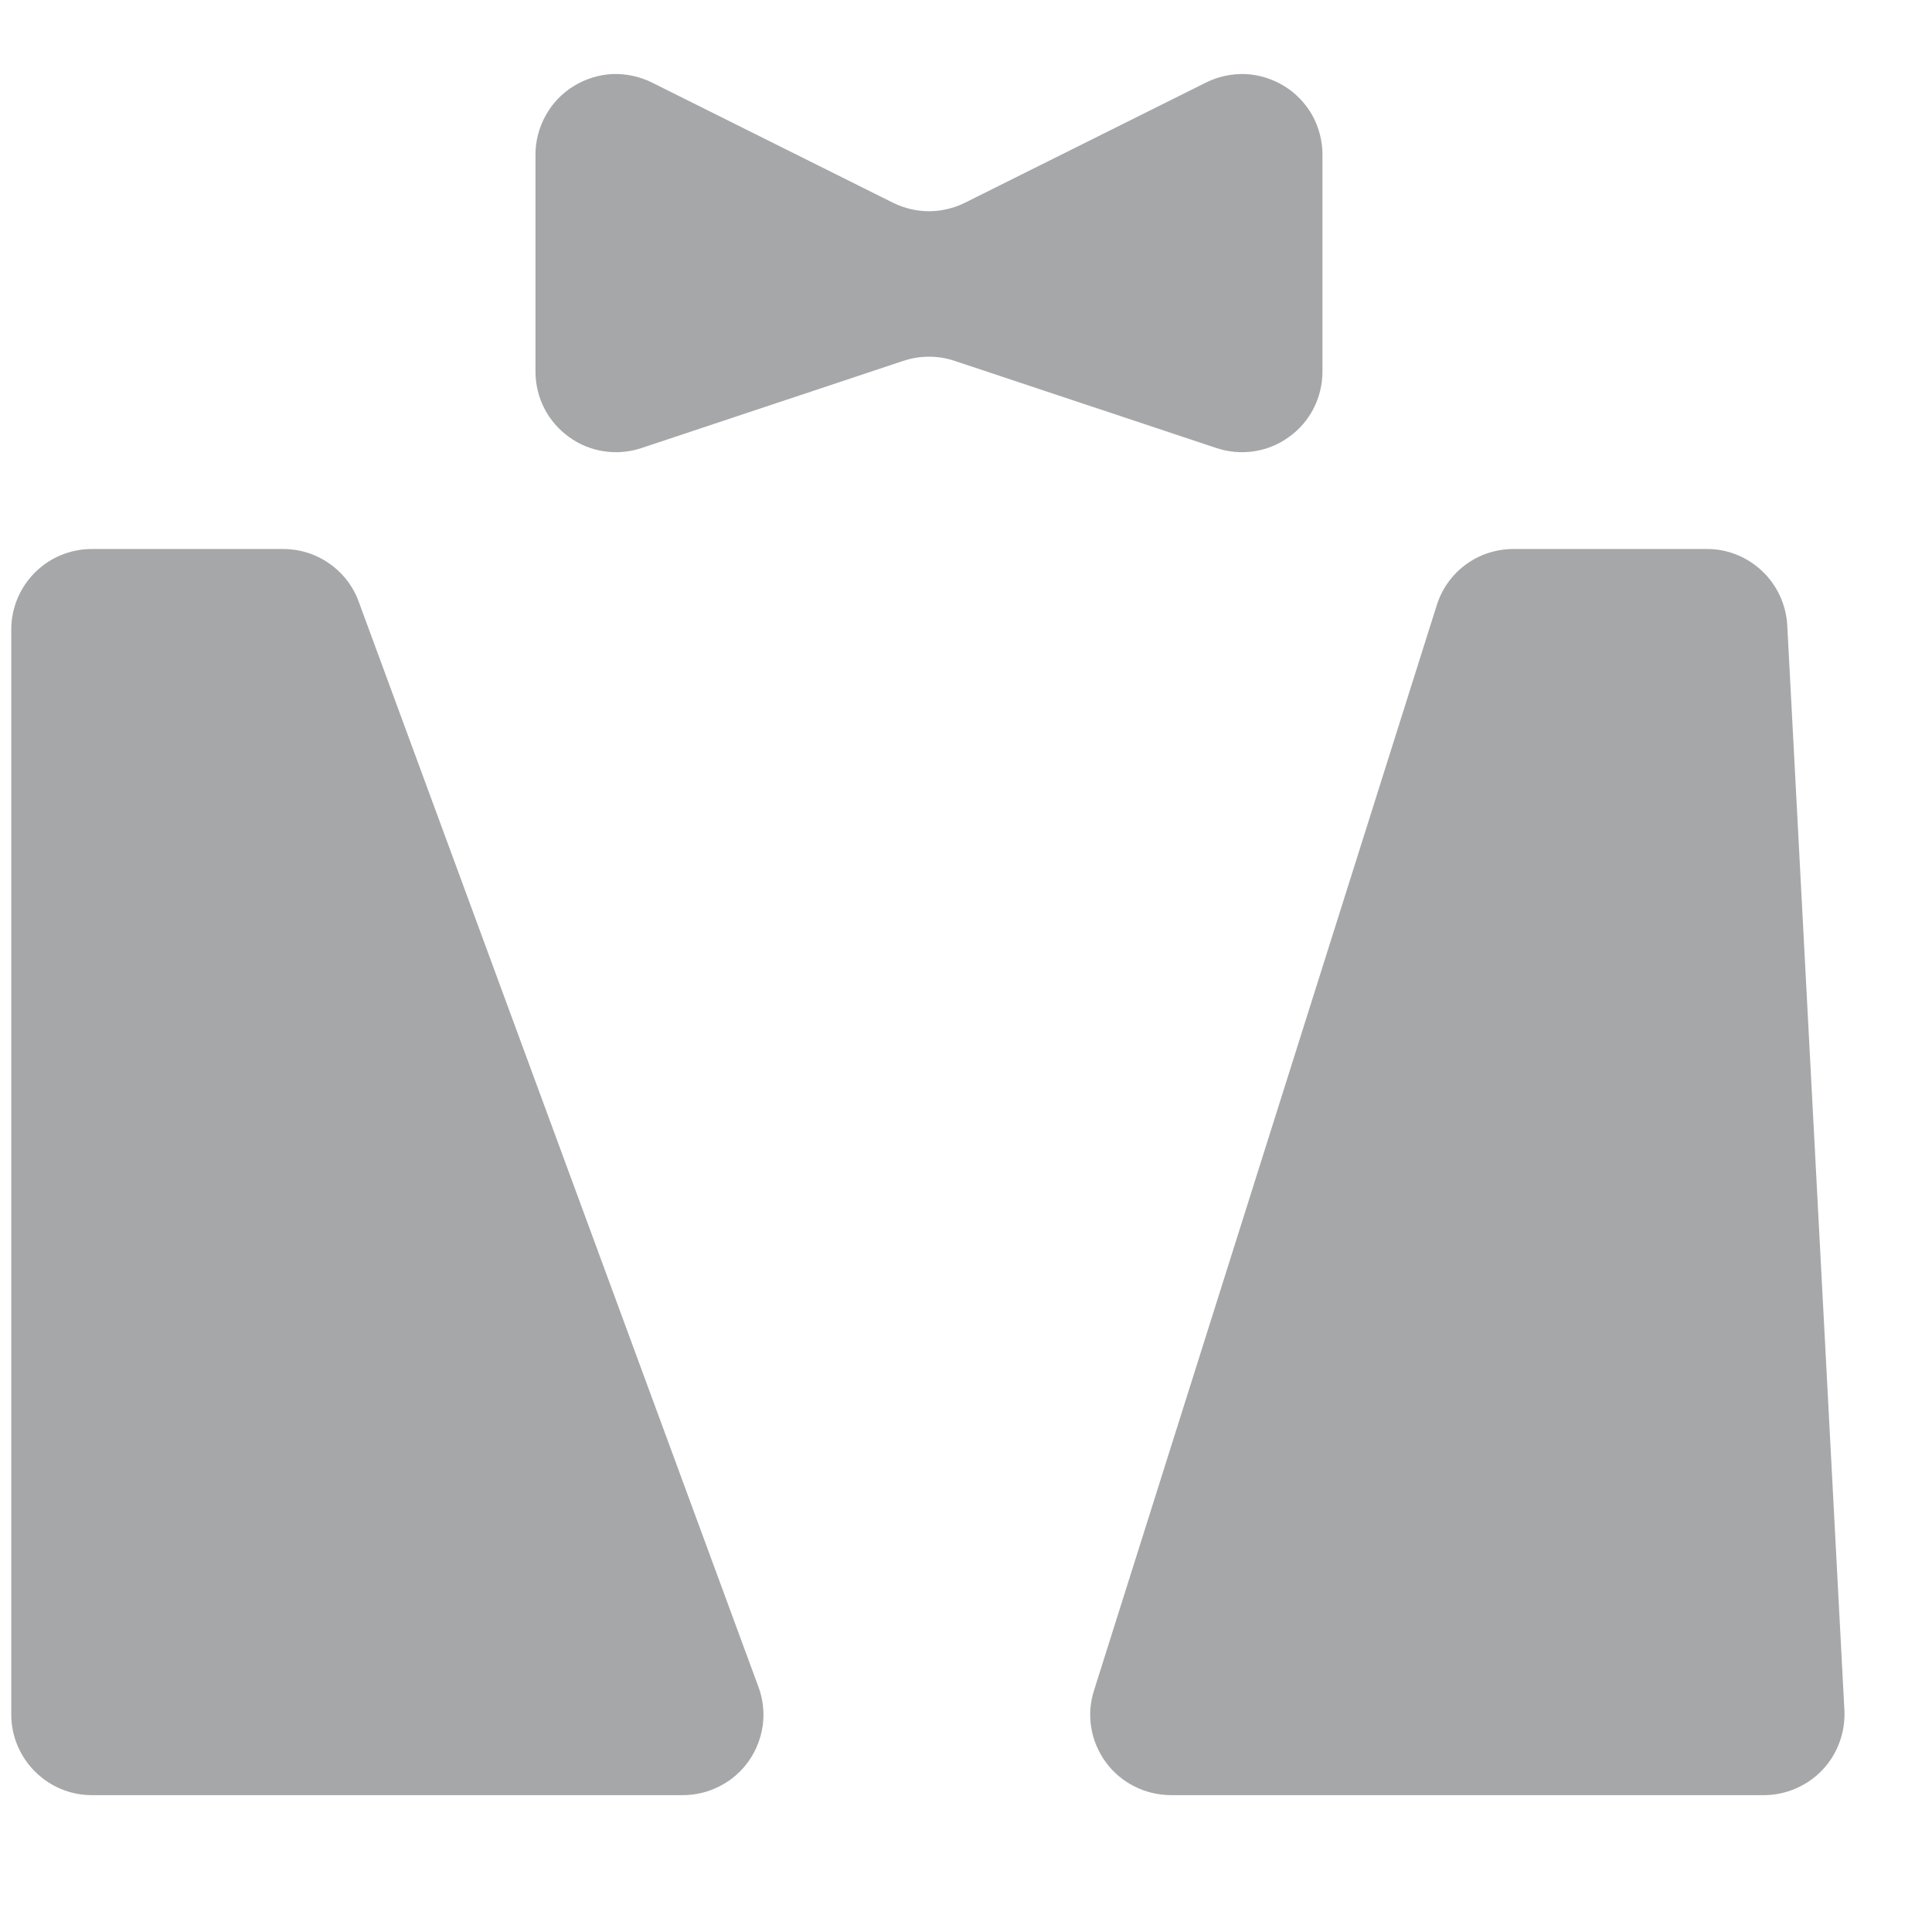
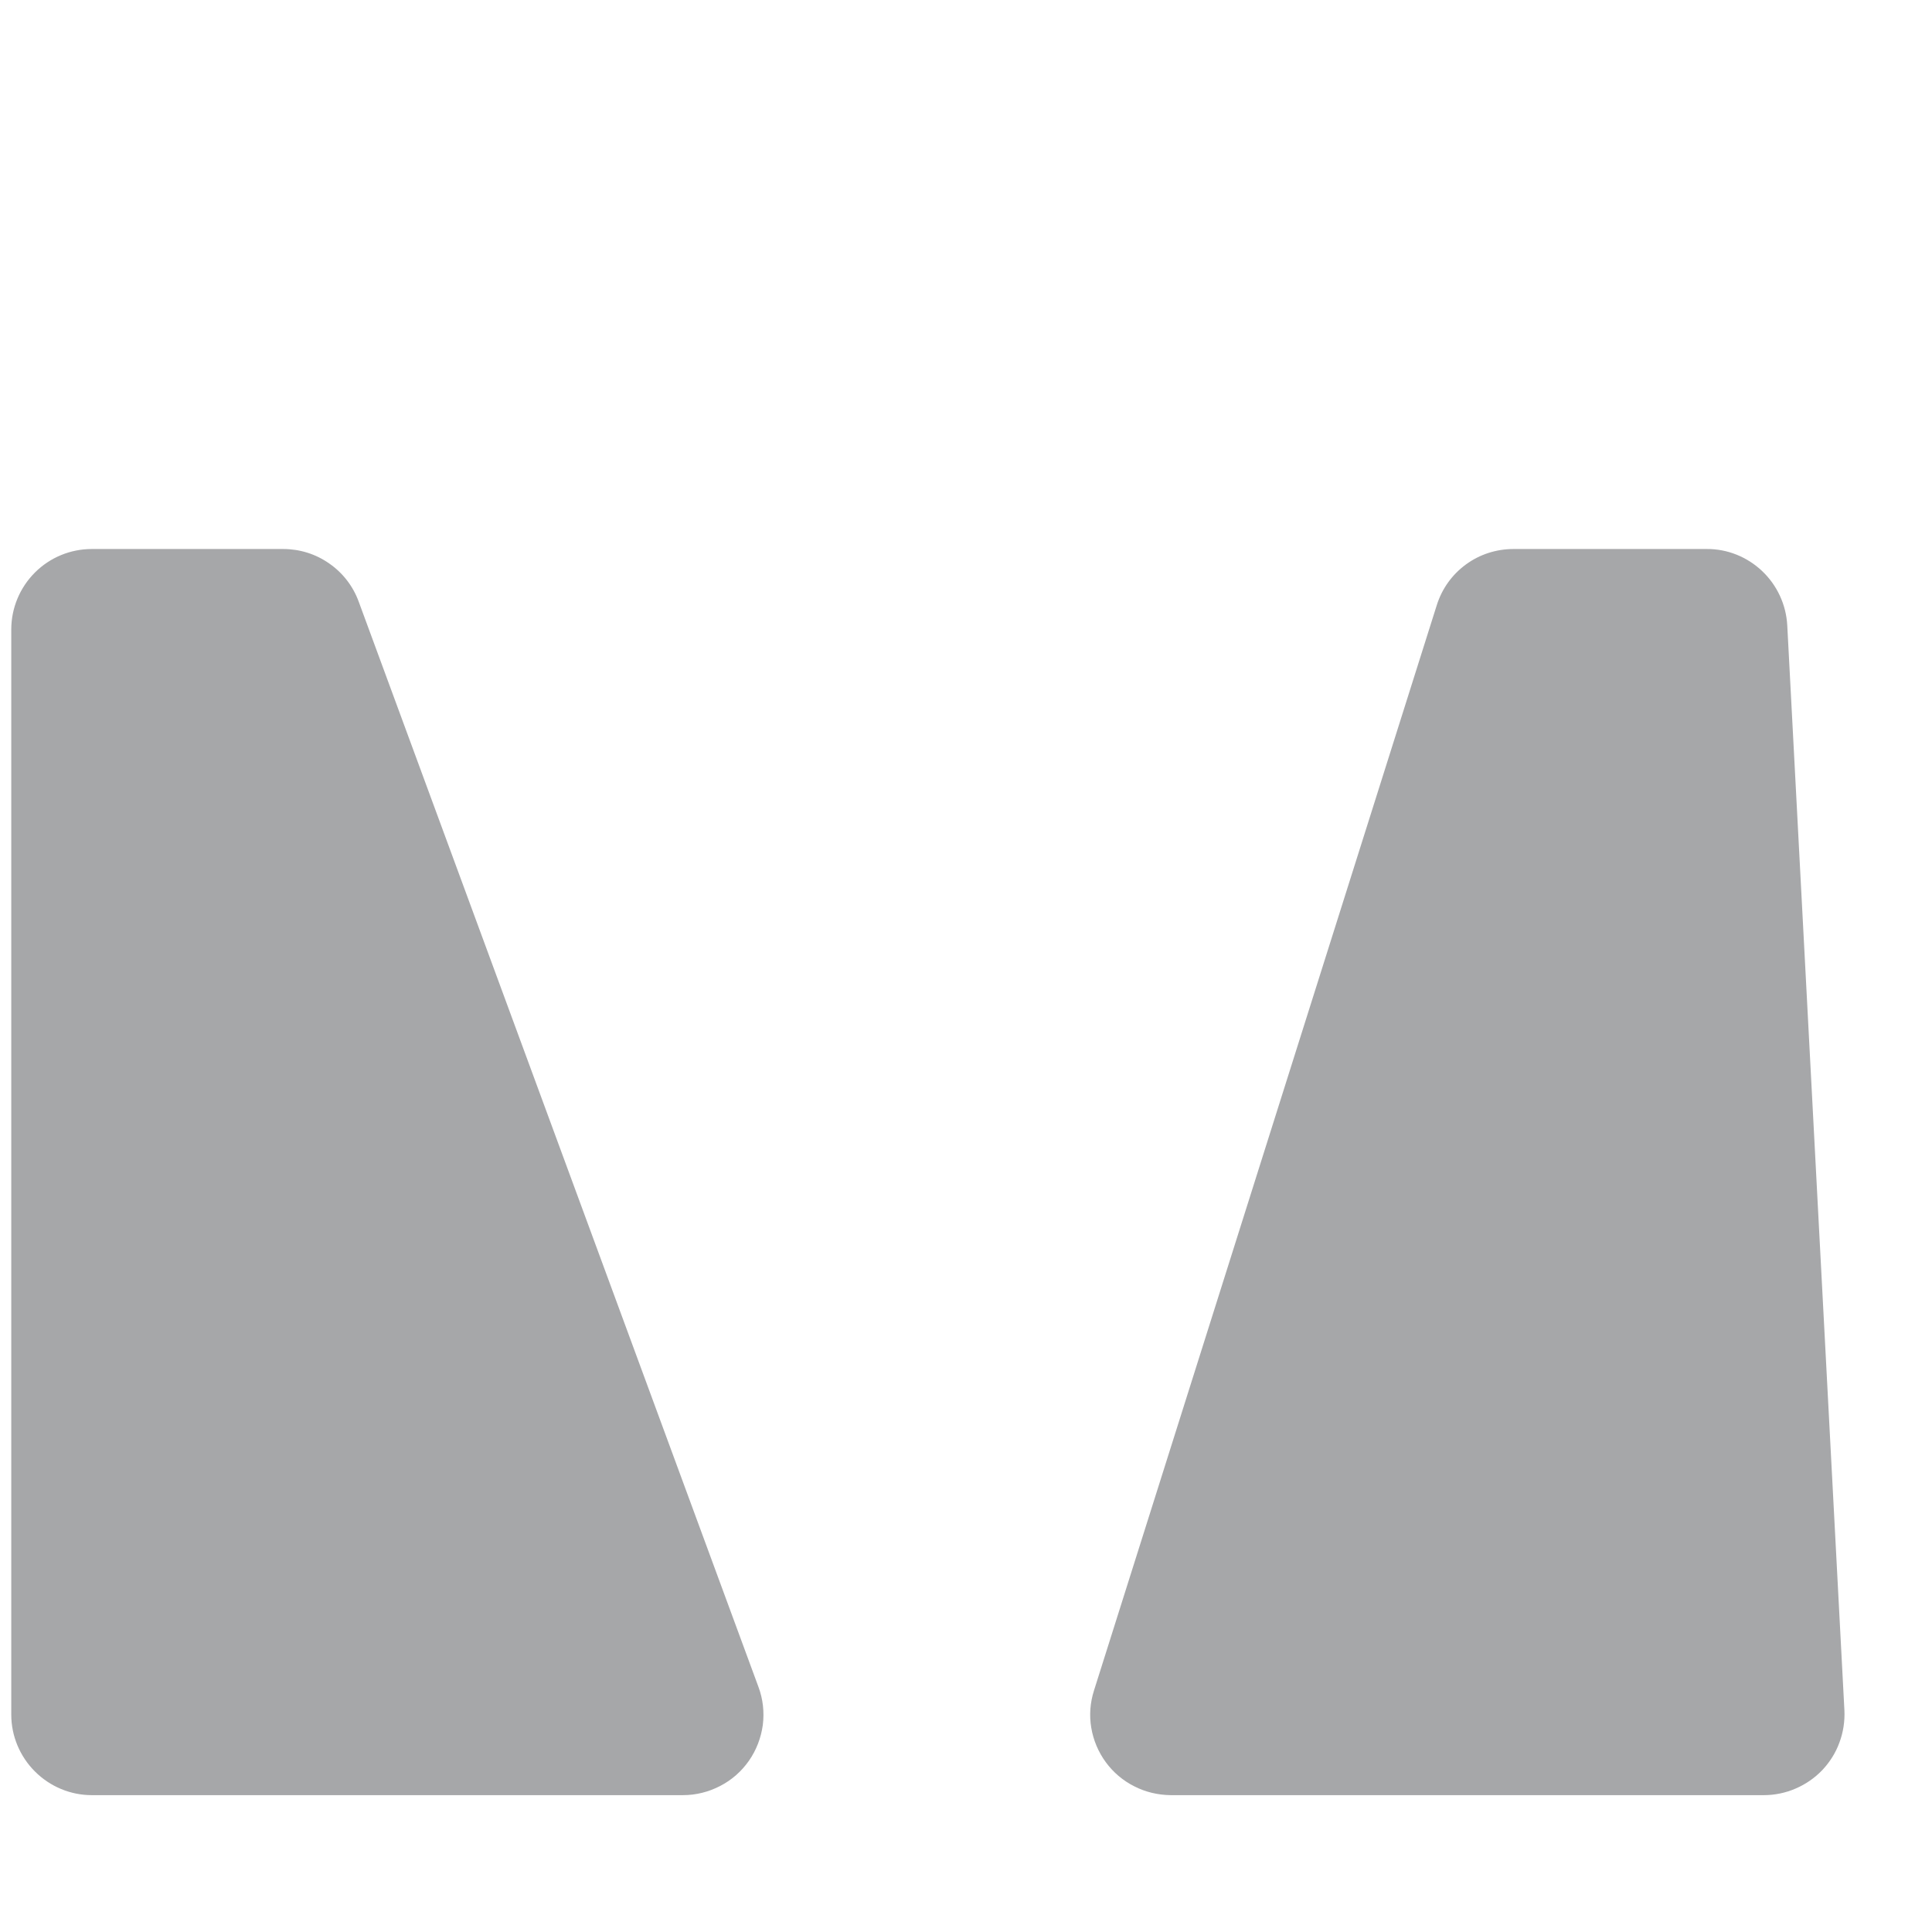
<svg xmlns="http://www.w3.org/2000/svg" width="12" height="12" viewBox="0 0 12 12" fill="none">
  <path d="M4.711 10.478L2.228 3.737C2.193 3.641 2.129 3.558 2.045 3.5C1.961 3.441 1.862 3.41 1.759 3.41H0.57C0.438 3.41 0.311 3.462 0.217 3.556C0.123 3.65 0.07 3.777 0.07 3.91V10.65C0.07 10.782 0.123 10.909 0.217 11.003C0.311 11.097 0.438 11.15 0.57 11.15H4.242C4.323 11.15 4.402 11.13 4.473 11.093C4.545 11.056 4.606 11.002 4.652 10.936C4.698 10.87 4.727 10.794 4.738 10.714C4.748 10.634 4.739 10.553 4.711 10.478Z" fill="#A6A7A9" />
-   <path d="M5.55 1.261L4.05 0.513C3.974 0.475 3.889 0.457 3.804 0.46C3.719 0.464 3.636 0.49 3.563 0.535C3.491 0.579 3.431 0.642 3.39 0.716C3.348 0.791 3.326 0.875 3.326 0.96V2.309C3.326 2.388 3.345 2.466 3.381 2.537C3.417 2.607 3.47 2.668 3.534 2.714C3.598 2.761 3.672 2.791 3.751 2.803C3.829 2.815 3.909 2.808 3.984 2.783L5.612 2.241C5.715 2.207 5.826 2.207 5.928 2.241L7.556 2.783C7.631 2.808 7.711 2.815 7.79 2.803C7.868 2.791 7.942 2.761 8.006 2.714C8.071 2.668 8.123 2.607 8.159 2.537C8.195 2.466 8.214 2.388 8.214 2.309V0.96C8.214 0.875 8.192 0.791 8.151 0.716C8.109 0.642 8.049 0.579 7.977 0.535C7.904 0.49 7.821 0.464 7.736 0.46C7.651 0.457 7.566 0.475 7.49 0.513L5.99 1.261C5.922 1.294 5.846 1.312 5.77 1.312C5.694 1.312 5.619 1.294 5.55 1.261Z" fill="#A6A7A9" />
  <path d="M6.795 10.5L8.924 3.759C8.956 3.657 9.019 3.569 9.105 3.506C9.191 3.443 9.294 3.41 9.401 3.41H10.601C10.729 3.409 10.852 3.459 10.945 3.547C11.038 3.635 11.094 3.756 11.101 3.884L11.456 10.624C11.459 10.691 11.449 10.759 11.425 10.823C11.402 10.887 11.365 10.945 11.319 10.994C11.272 11.043 11.216 11.082 11.153 11.109C11.091 11.136 11.023 11.15 10.956 11.15H7.271C7.192 11.149 7.115 11.131 7.045 11.095C6.975 11.06 6.914 11.008 6.868 10.945C6.822 10.882 6.791 10.809 6.778 10.731C6.765 10.654 6.771 10.575 6.795 10.5Z" fill="#A6A7A9" />
</svg>